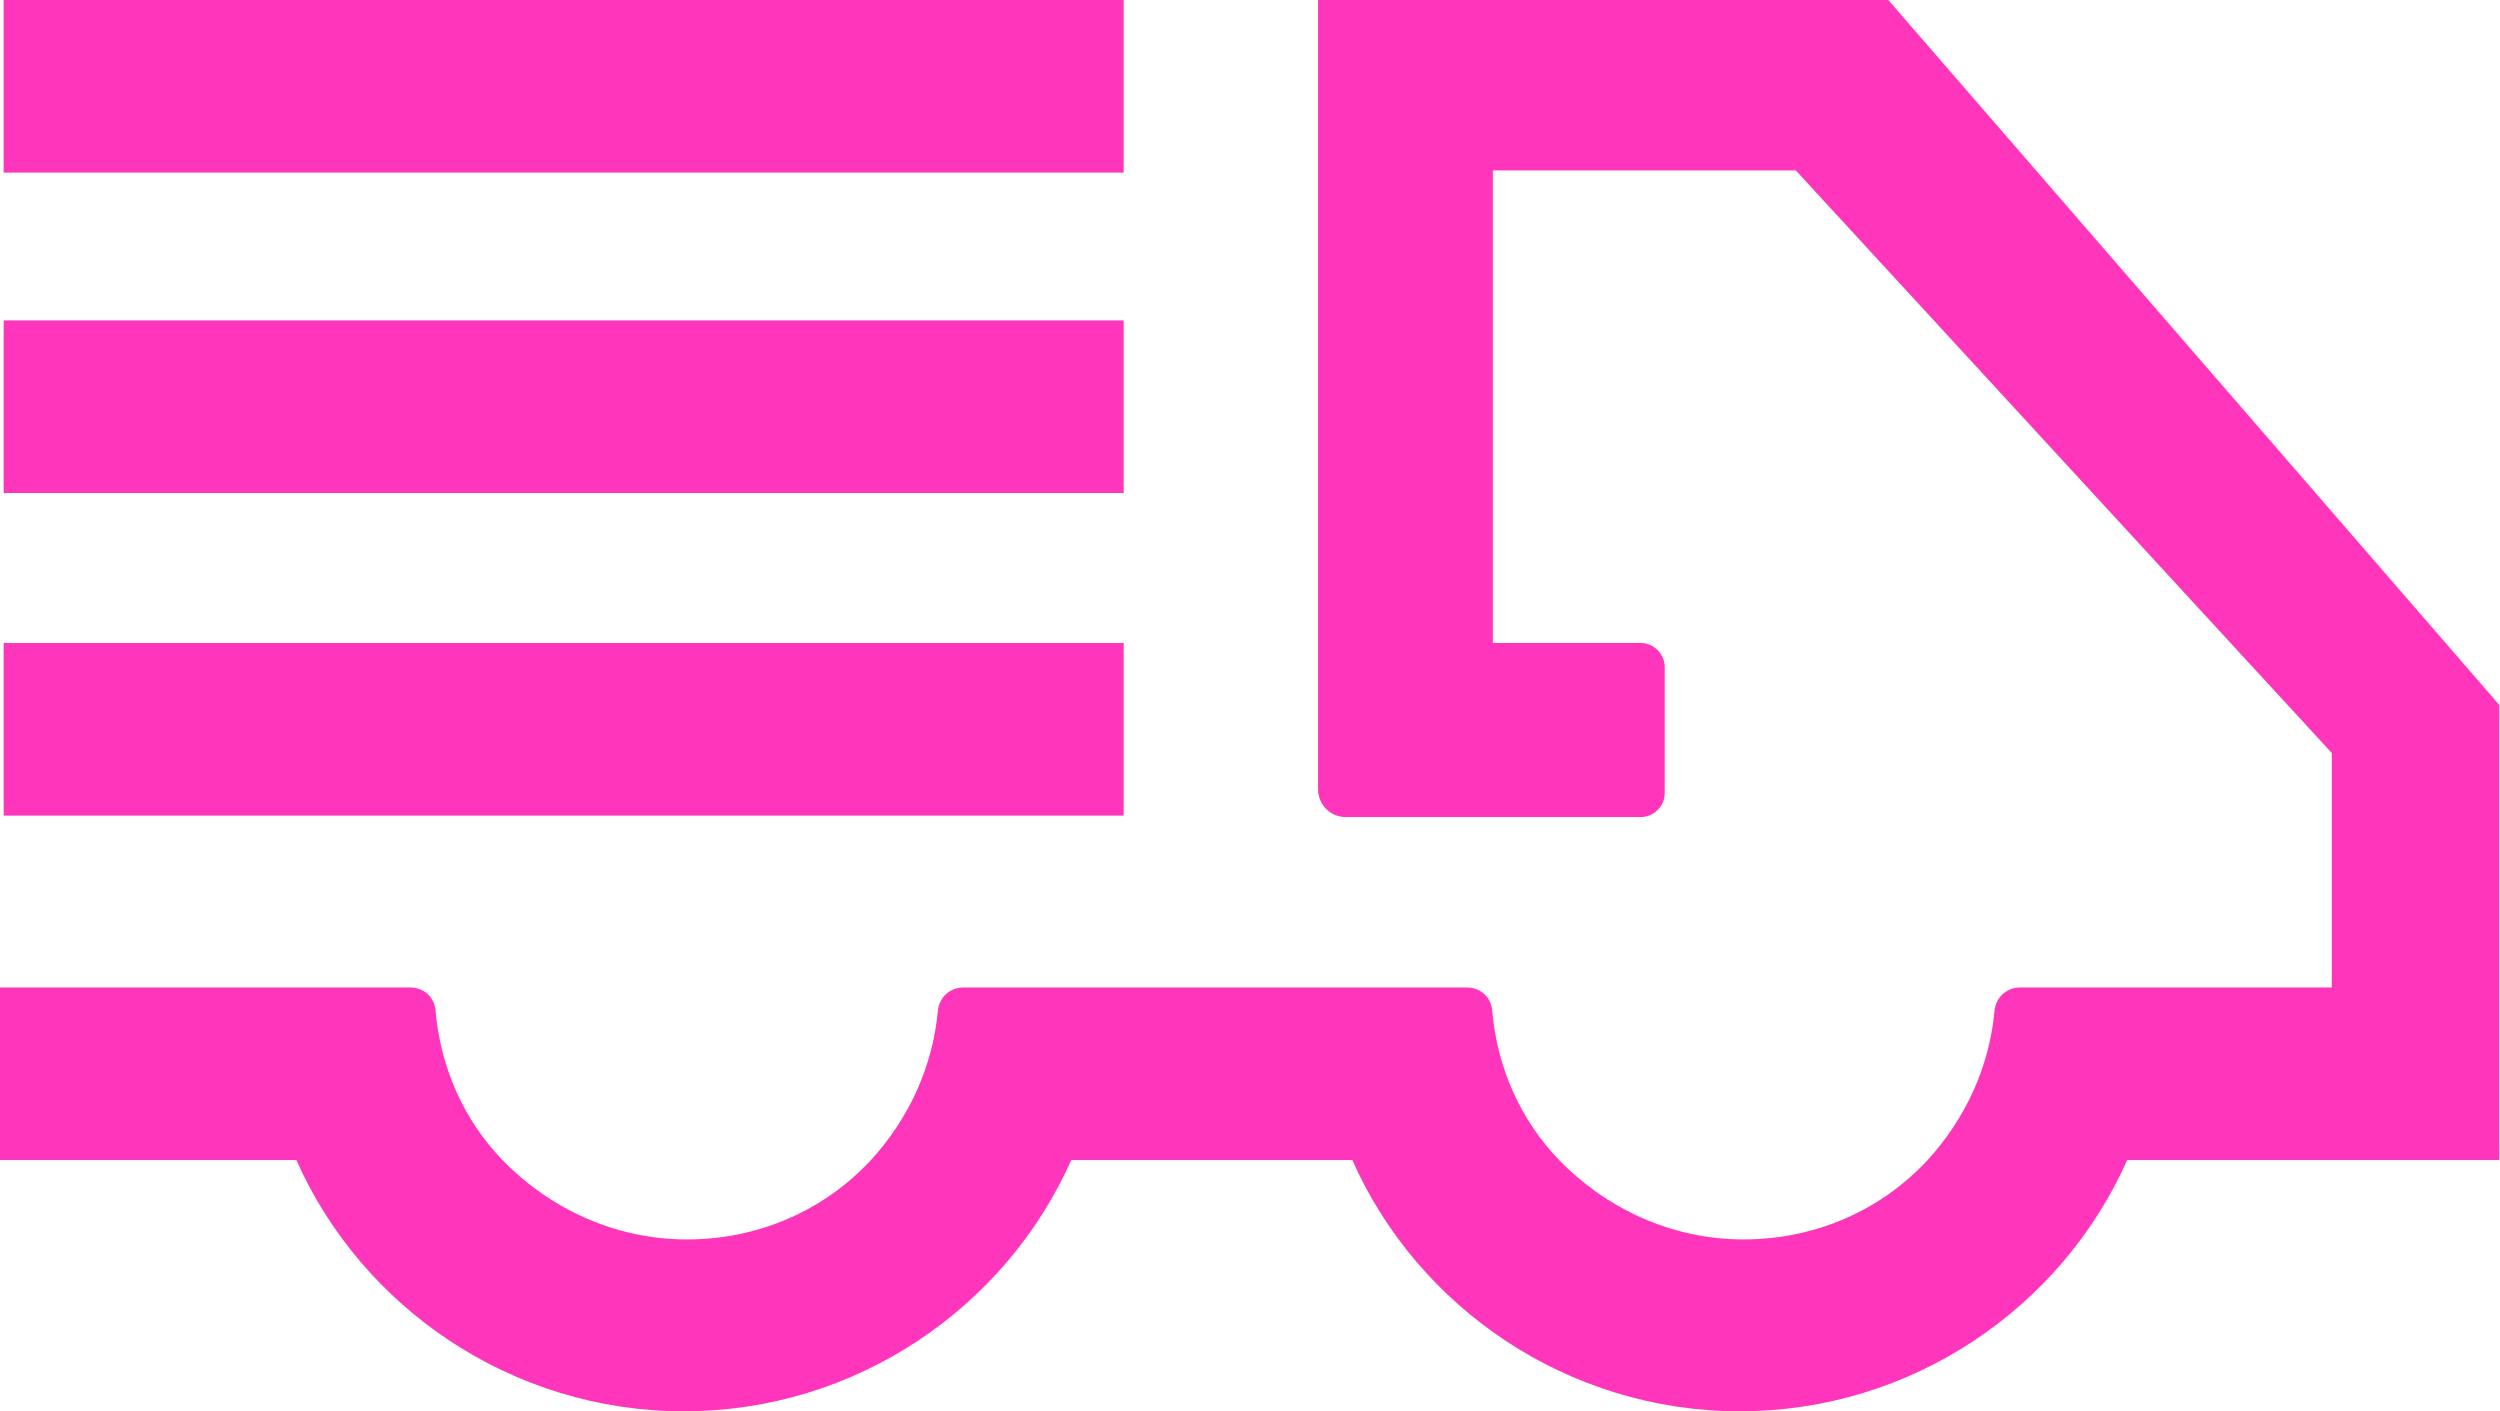
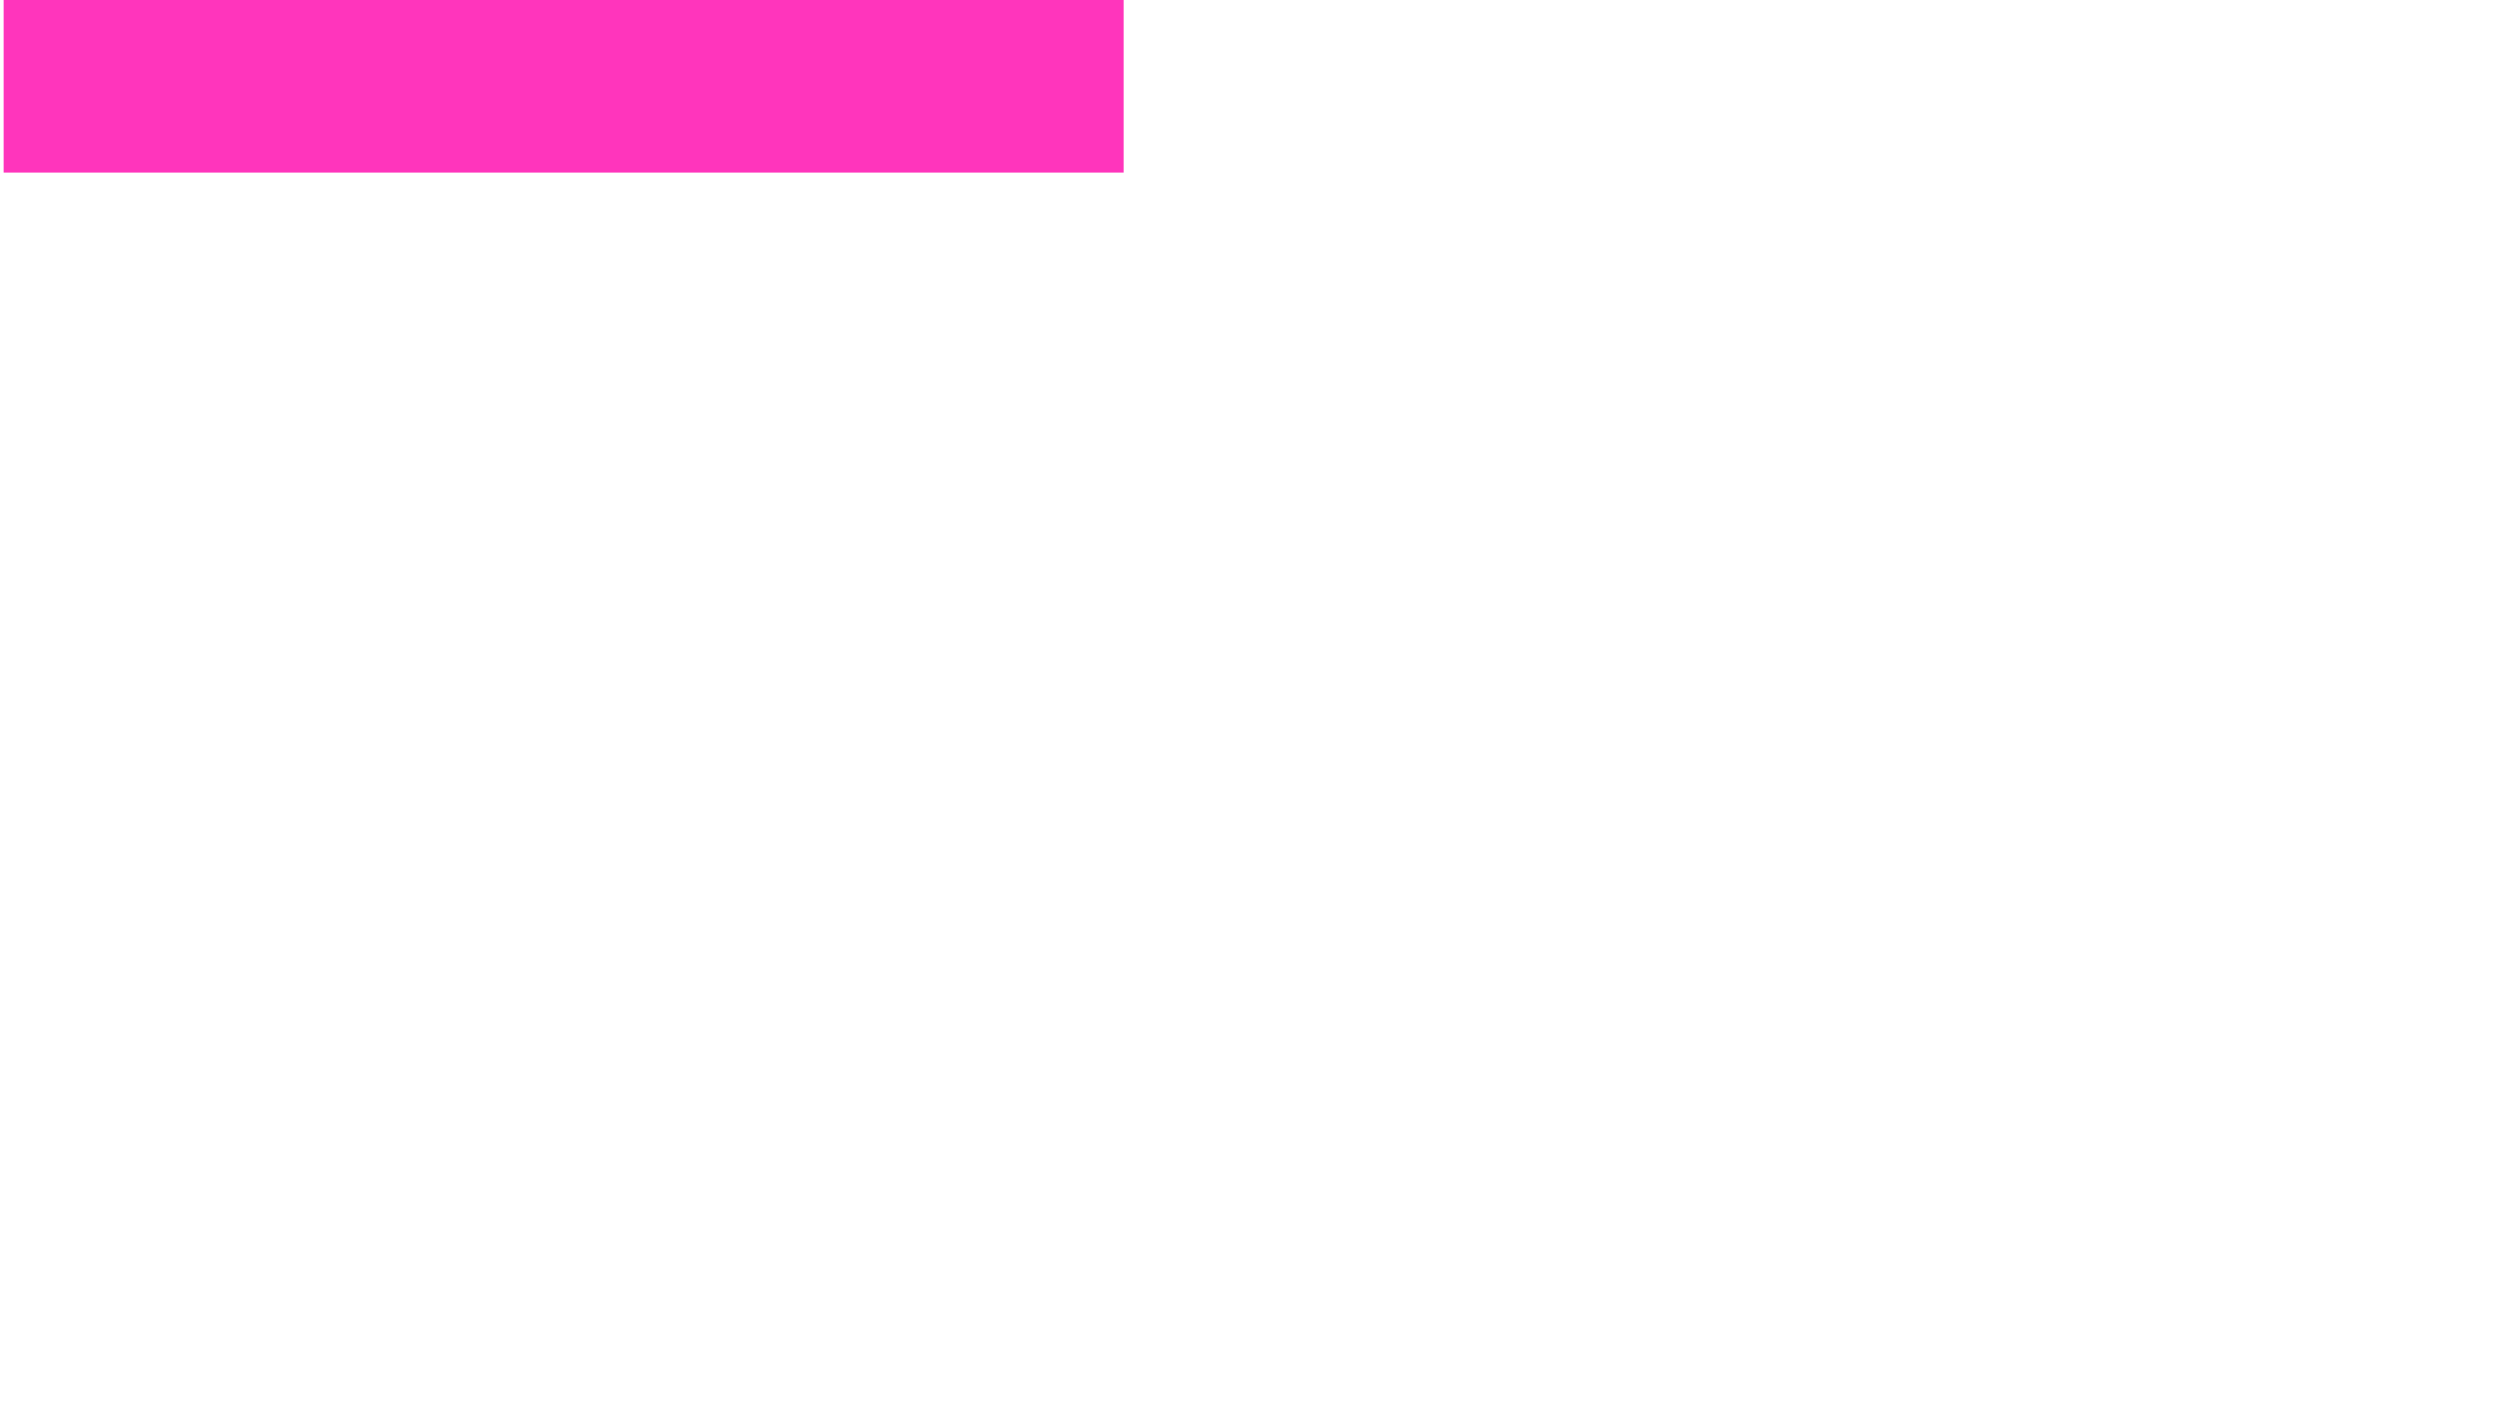
<svg xmlns="http://www.w3.org/2000/svg" id="Layer_2" data-name="Layer 2" viewBox="0 0 34.33 19.38">
  <defs>
    <style> .cls-1 { fill: #ff35bc; stroke-width: 0px; } </style>
  </defs>
  <g id="Text">
    <g>
      <rect class="cls-1" x=".05" y="0" width="15.38" height="2.37" />
-       <rect class="cls-1" x=".05" y="4.4" width="15.38" height="2.37" />
-       <rect class="cls-1" x=".05" y="8.83" width="15.38" height="2.37" />
-       <path class="cls-1" d="m25.93,0h-7.83v10.84c0,.21.17.38.38.38h4.05c.17,0,.33-.14.33-.33v-1.73c0-.17-.14-.33-.33-.33h-2.03V2.34h4.16l7.36,8v3.22h-4.28c-.19,0-.33.14-.35.31-.07.78-.4,1.49-.92,2.06-.64.69-1.54,1.09-2.53,1.09s-1.89-.43-2.53-1.09c-.52-.54-.85-1.25-.92-2.06-.02-.19-.17-.31-.35-.31h-6.91c-.19,0-.33.14-.35.31-.07.78-.4,1.49-.92,2.06-.64.69-1.54,1.09-2.53,1.09s-1.89-.43-2.53-1.09c-.52-.54-.85-1.25-.92-2.06-.02-.19-.17-.31-.35-.31H0v2.37h4.07c.9,2.03,2.96,3.45,5.32,3.45s4.42-1.42,5.32-3.45h3.86c.9,2.03,2.96,3.45,5.32,3.45s4.42-1.42,5.32-3.45h5.11v-6.25L25.93,0Z" />
    </g>
  </g>
</svg>